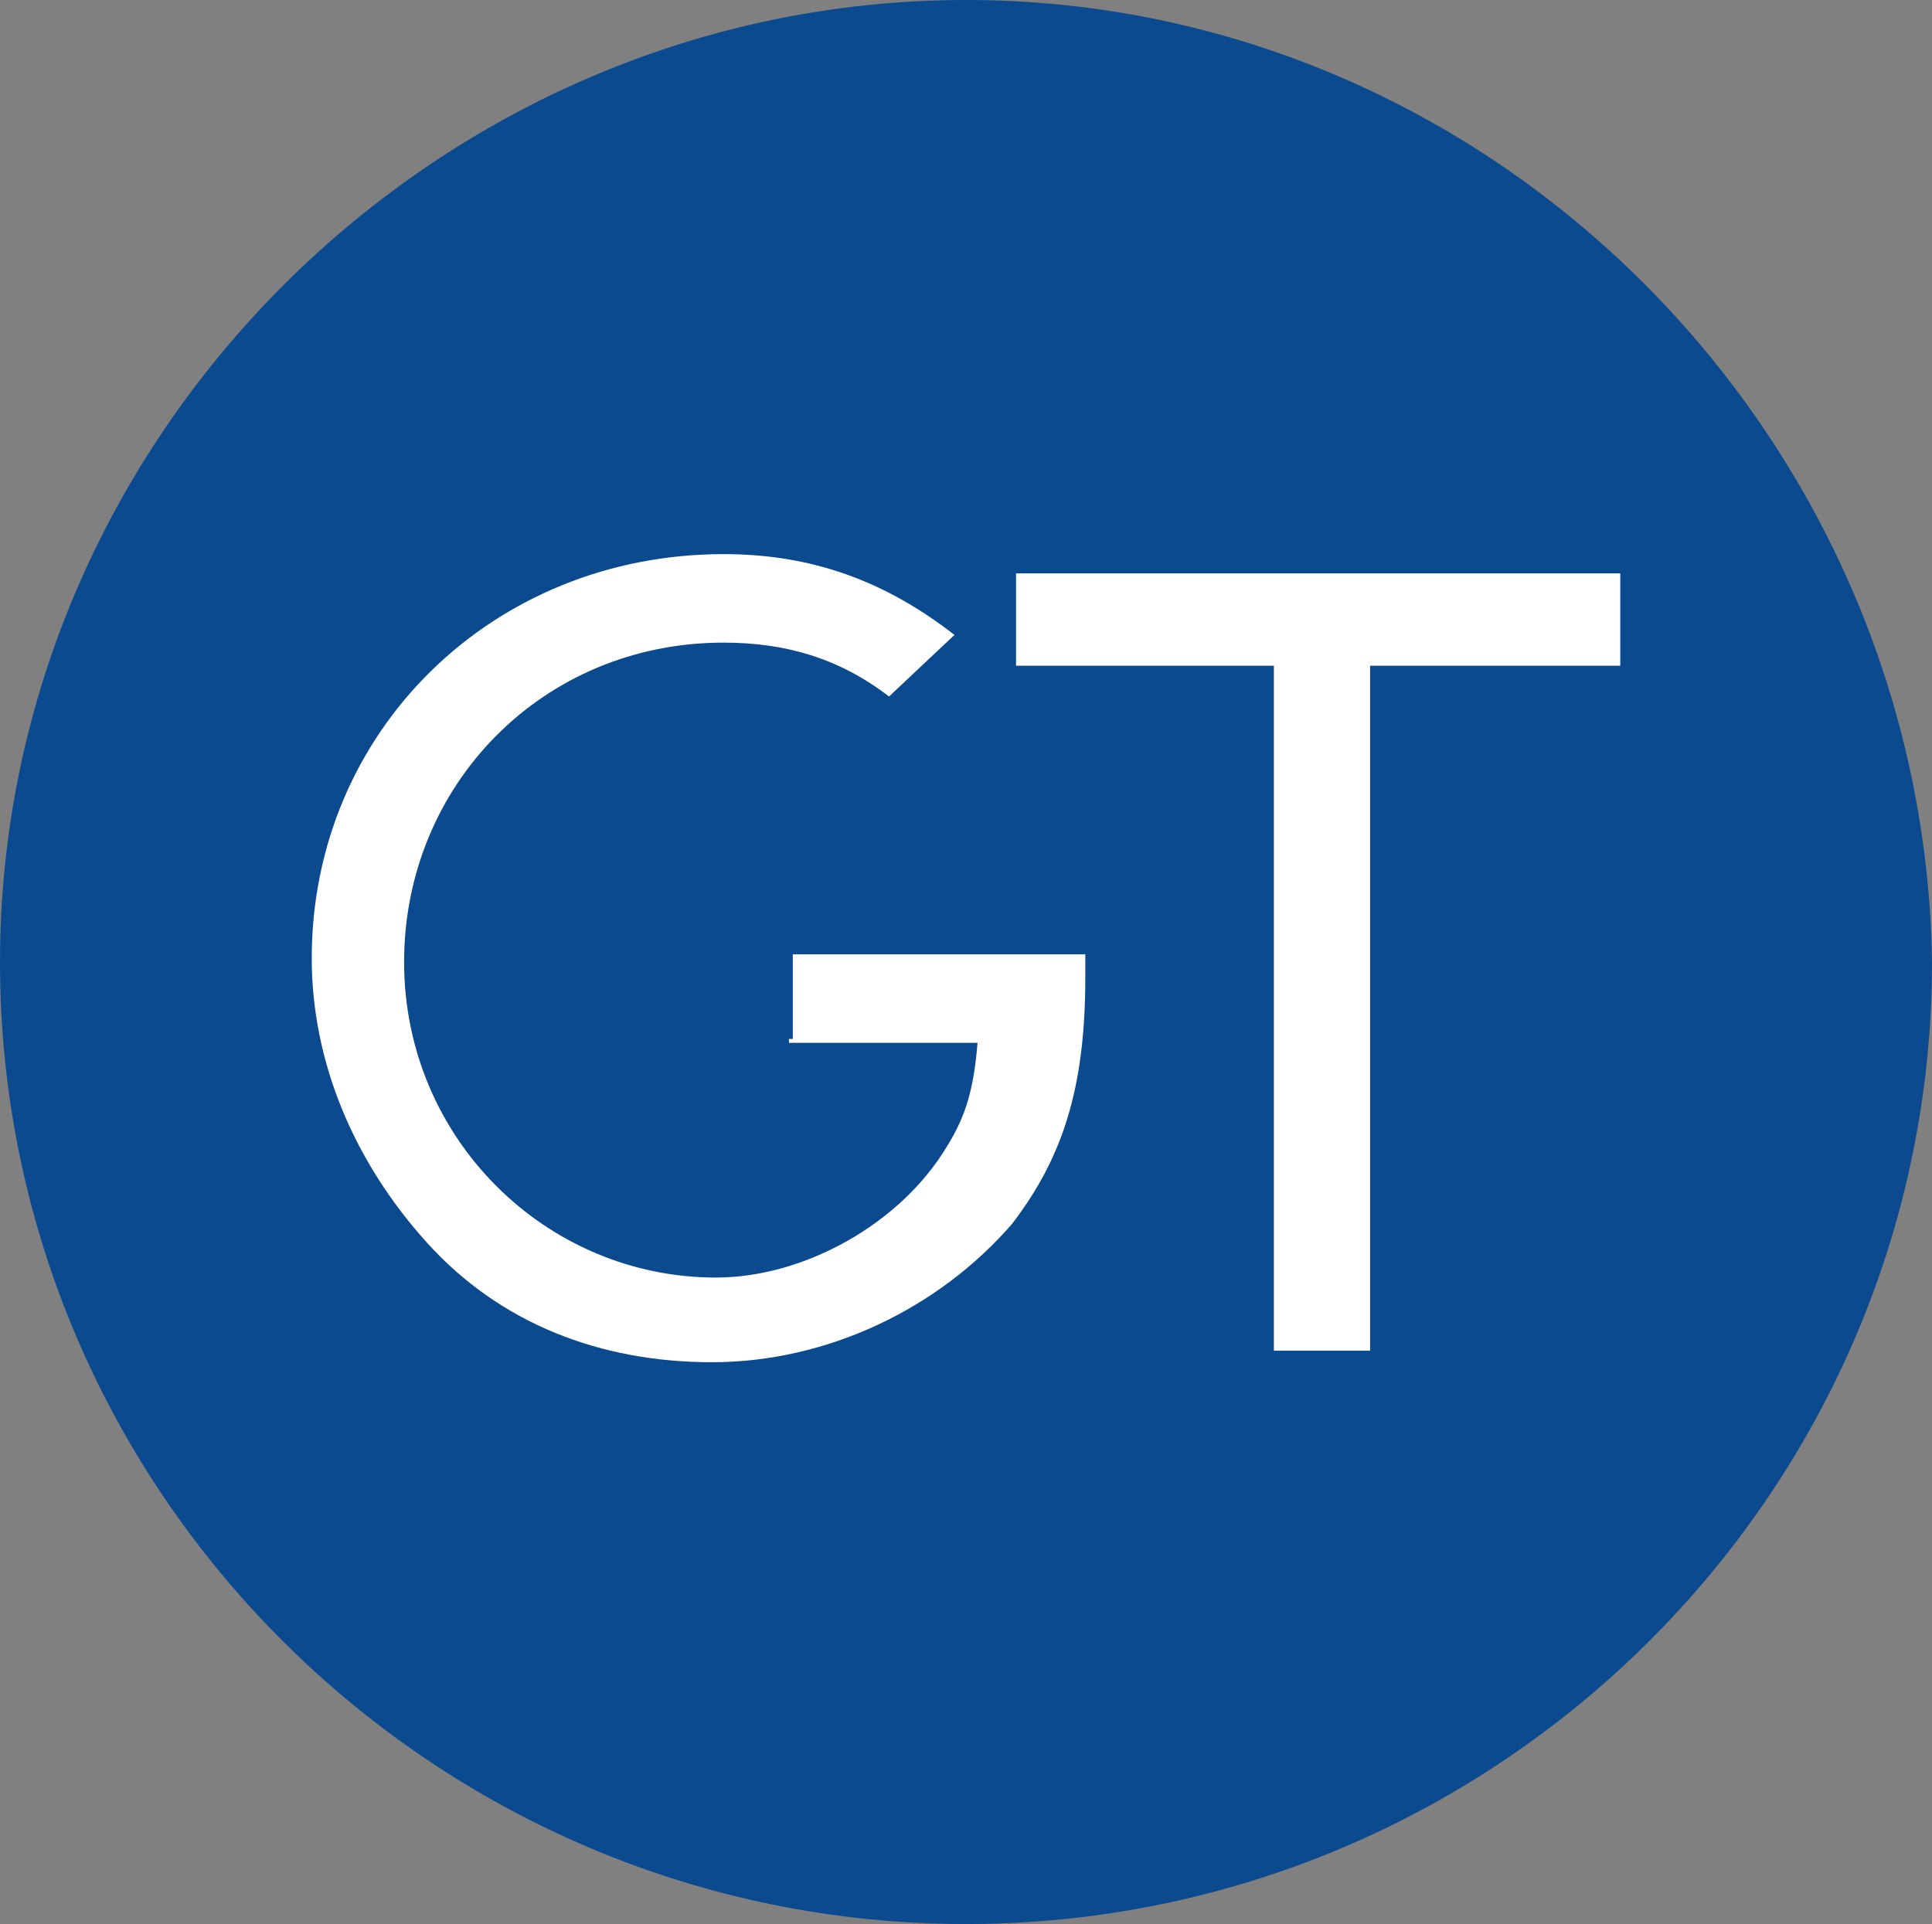
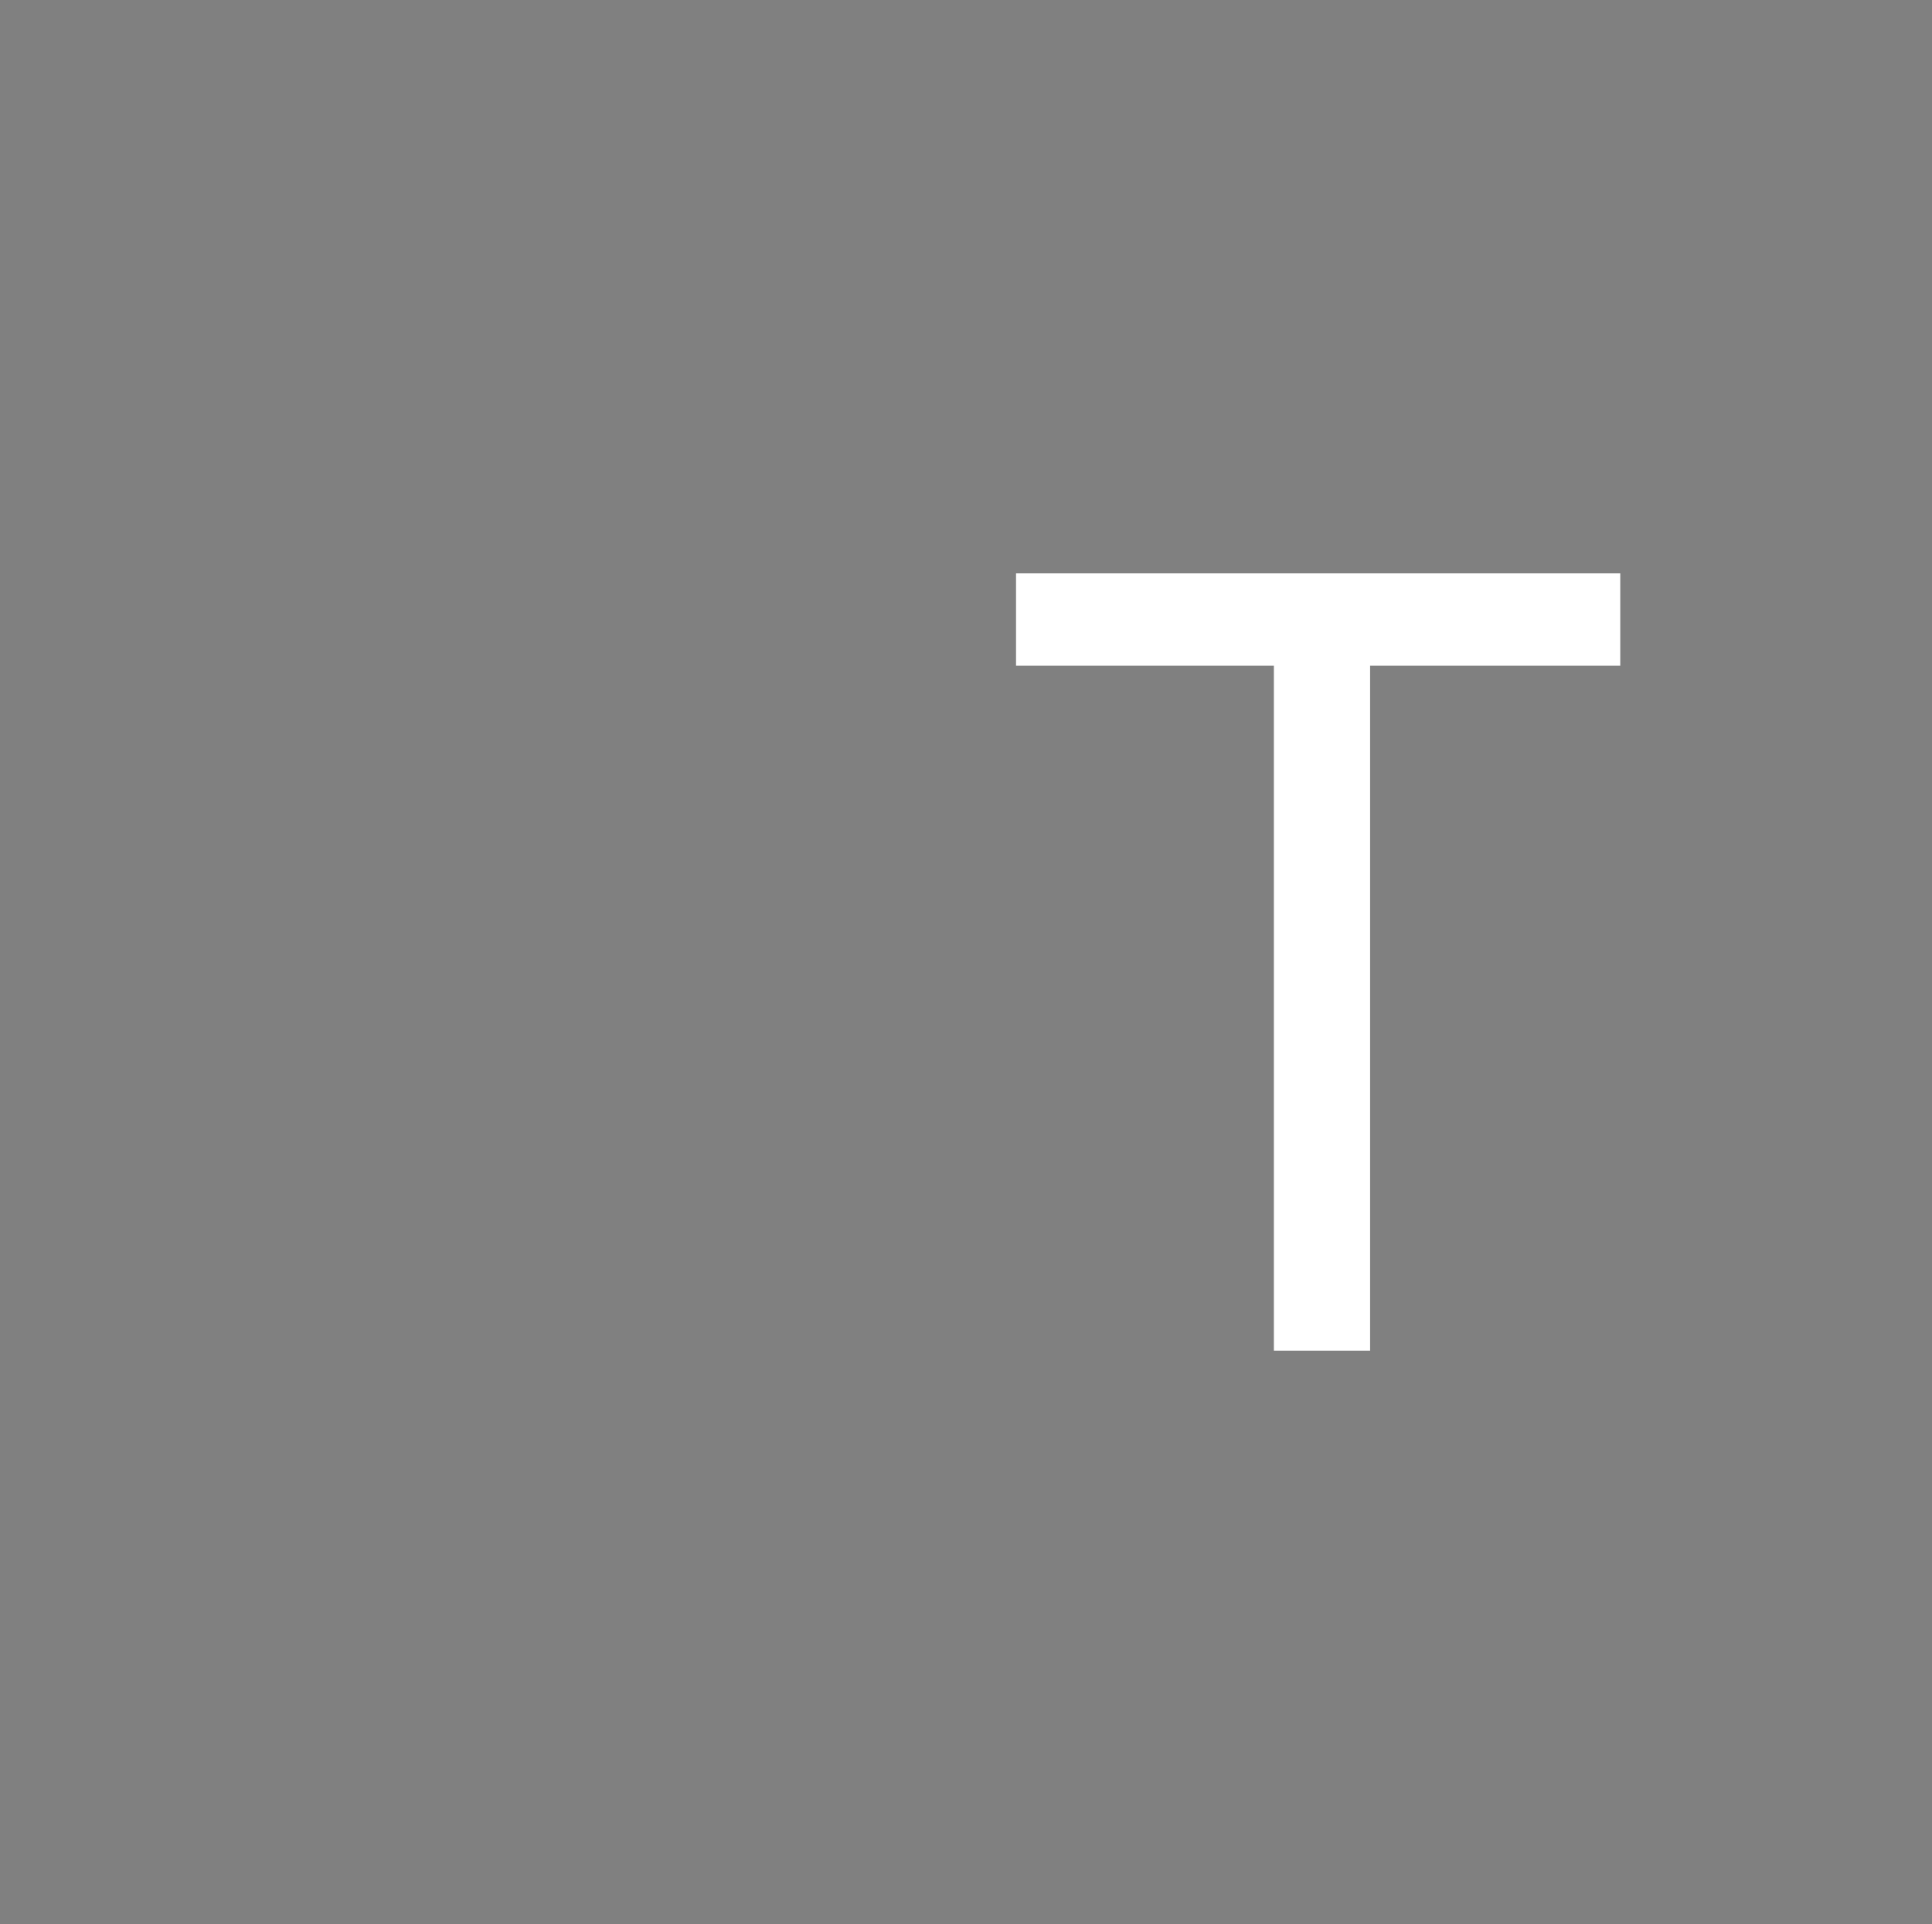
<svg xmlns="http://www.w3.org/2000/svg" version="1.1" x="0px" y="0px" width="50.2px" height="50px" viewBox="0 0 50.2 50" style="enable-background:new 0 0 50.2 50;" xml:space="preserve">
  <rect x="0" y="0" width="50.2" height="50" fill="#808080" stroke="none" />
  <style type="text/css">
	.fill-lapis{fill:#0b4a8e;}
	.fill-white{fill:#FFFFFF;}
</style>
  <defs>
</defs>
-   <path class="fill-lapis" d="M25.1,50c13.8,0,25.1-11.2,25.1-25C50,11.3,38.8,0,25.1,0S0,11.3,0,25C0,38.8,11.3,50,25.1,50" />
  <g>
-     <path class="fill-white" d="M20.5,27.1h4.9c-0.1,1.2-0.3,1.9-0.8,2.7c-1.2,2-3.7,3.4-6,3.4c-4.4,0-8.1-3.6-8.1-8.2c0-4.6,3.6-8.3,8.3-8.3   c1.6,0,3,0.4,4.3,1.4l1.7-1.6c-1.8-1.4-3.7-2.1-6-2.1c-6,0-10.7,4.6-10.7,10.5c0,2.7,1.1,5.3,3,7.4s4.5,3.1,7.4,3.1   c3,0,5.9-1.4,7.8-3.6c1.3-1.7,1.9-3.5,1.9-6.4v-0.6h-7.6v2.2H20.5z" />
    <polygon class="fill-white" points="33.1,17.3 26.4,17.3 26.4,14.9 42.1,14.9 42.1,17.3 35.6,17.3 35.6,35.1 33.1,35.1  " />
  </g>
</svg>